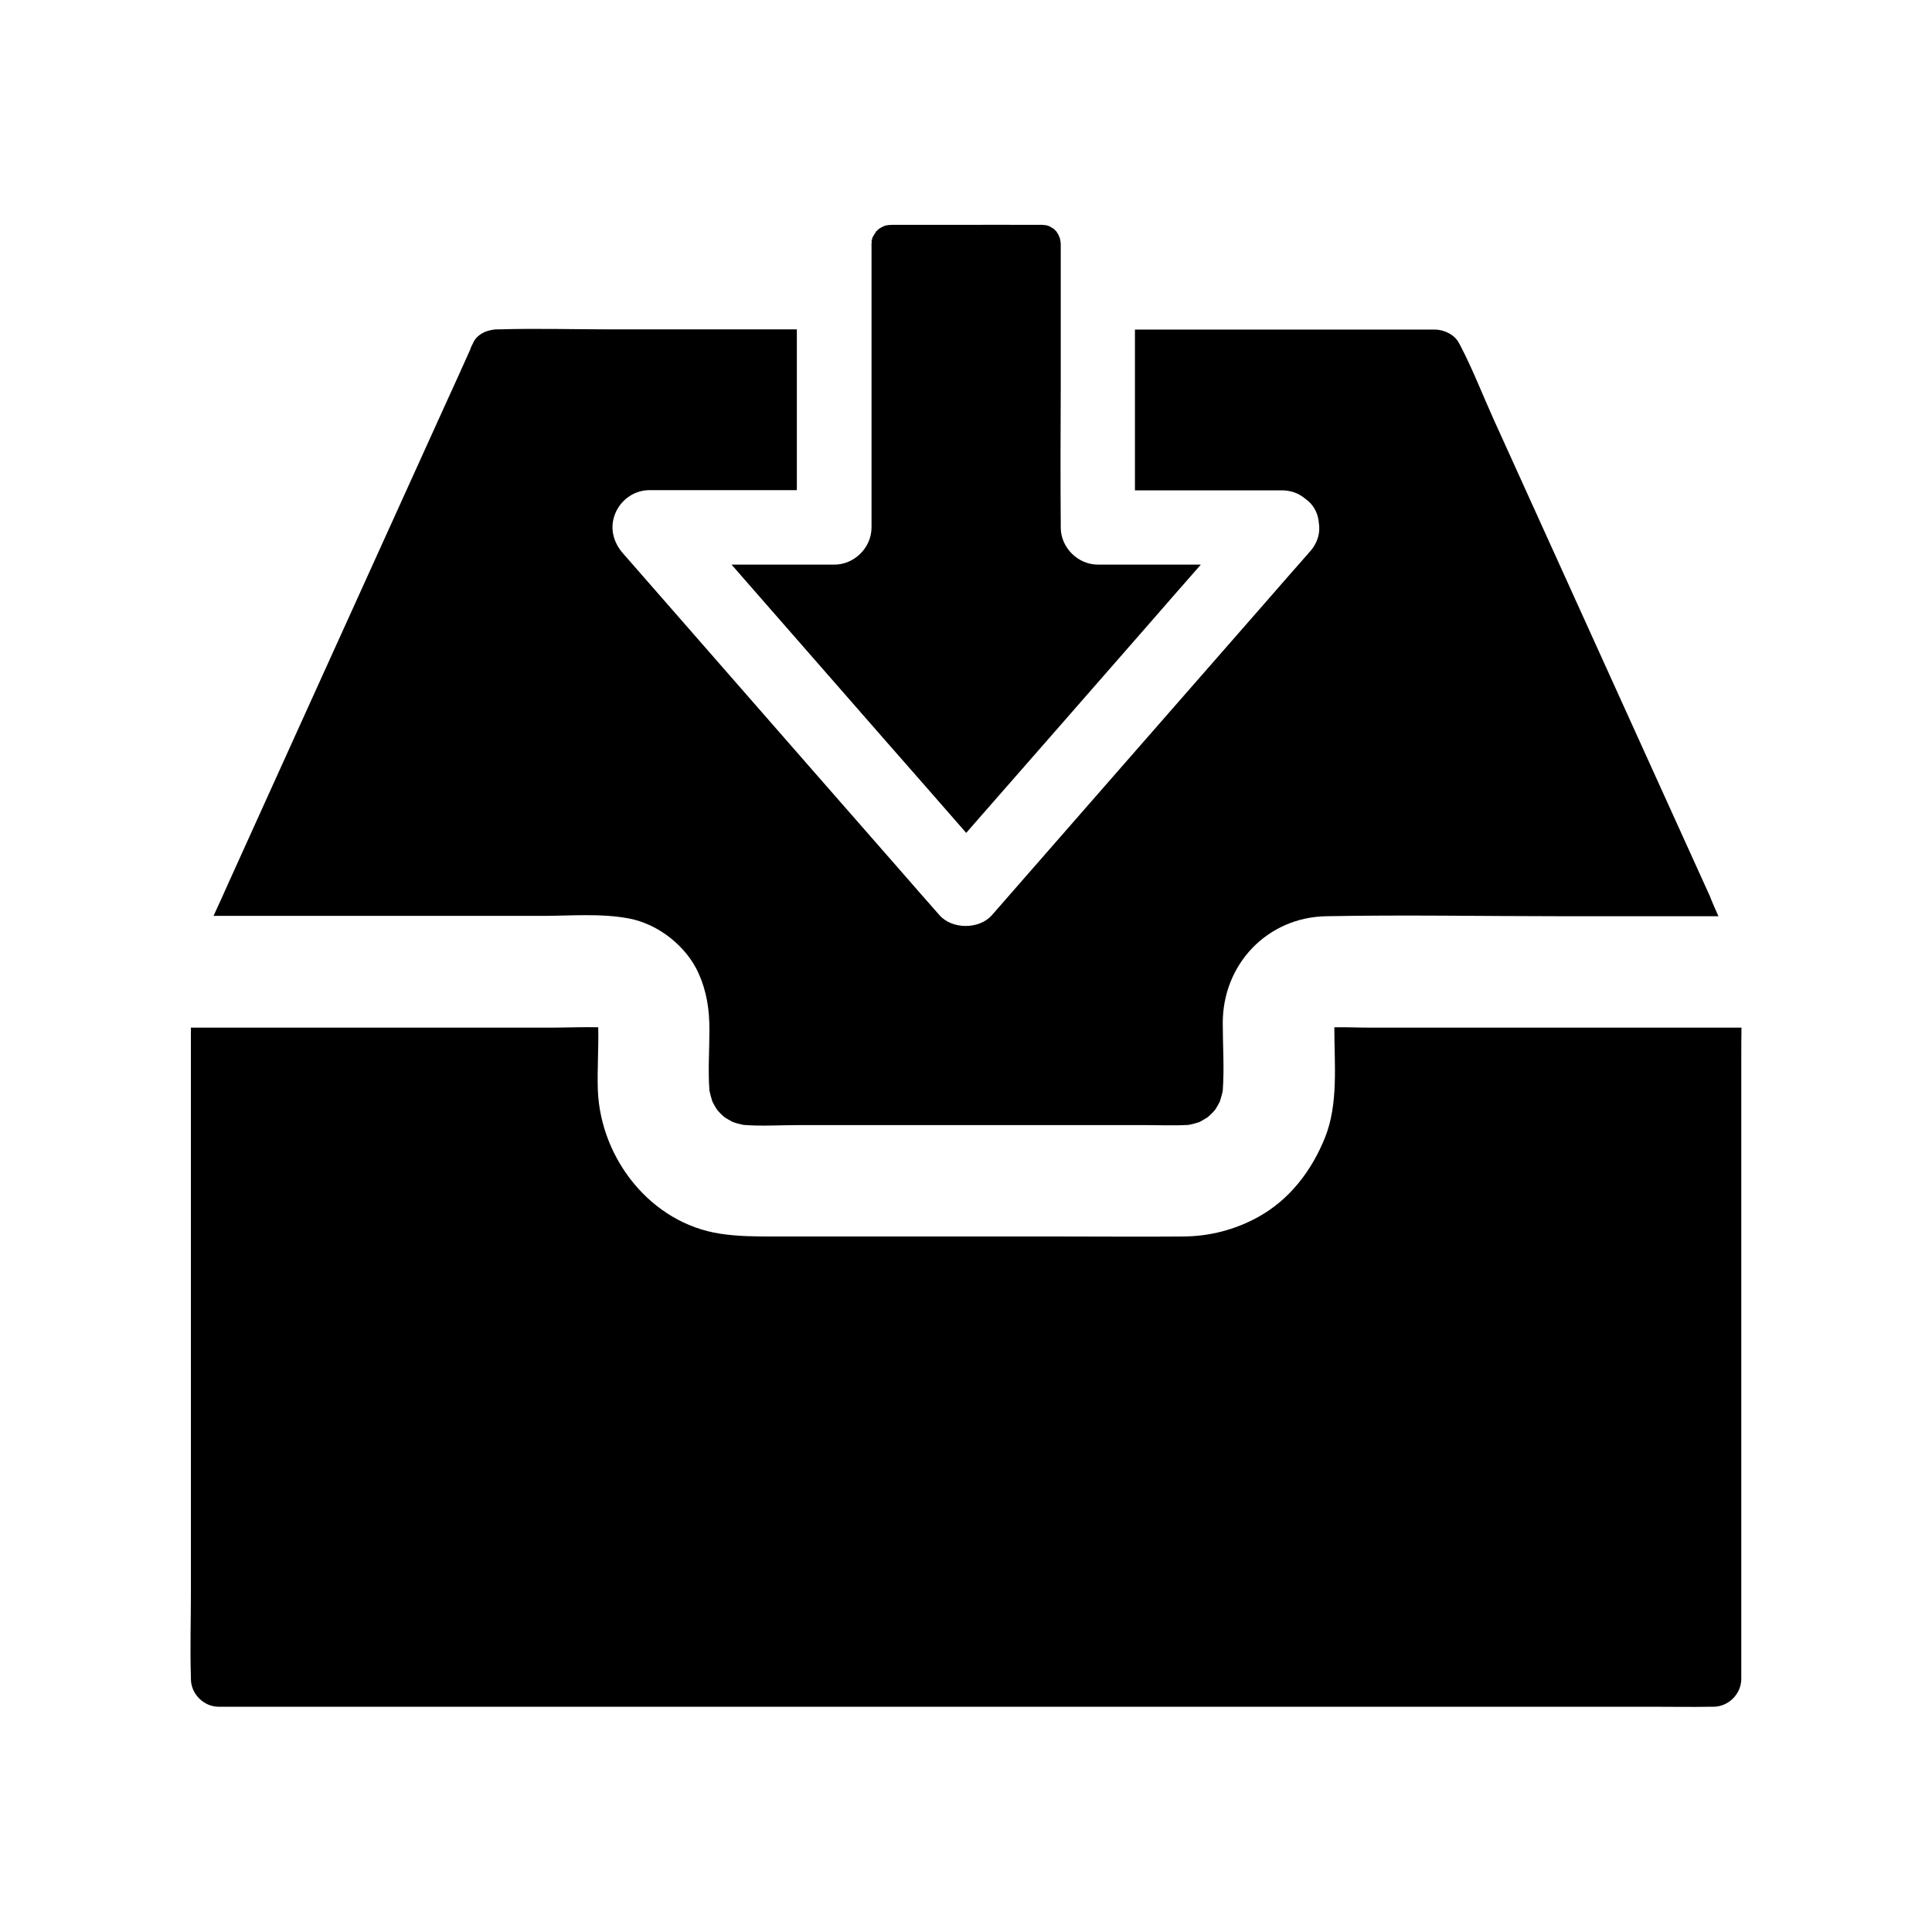
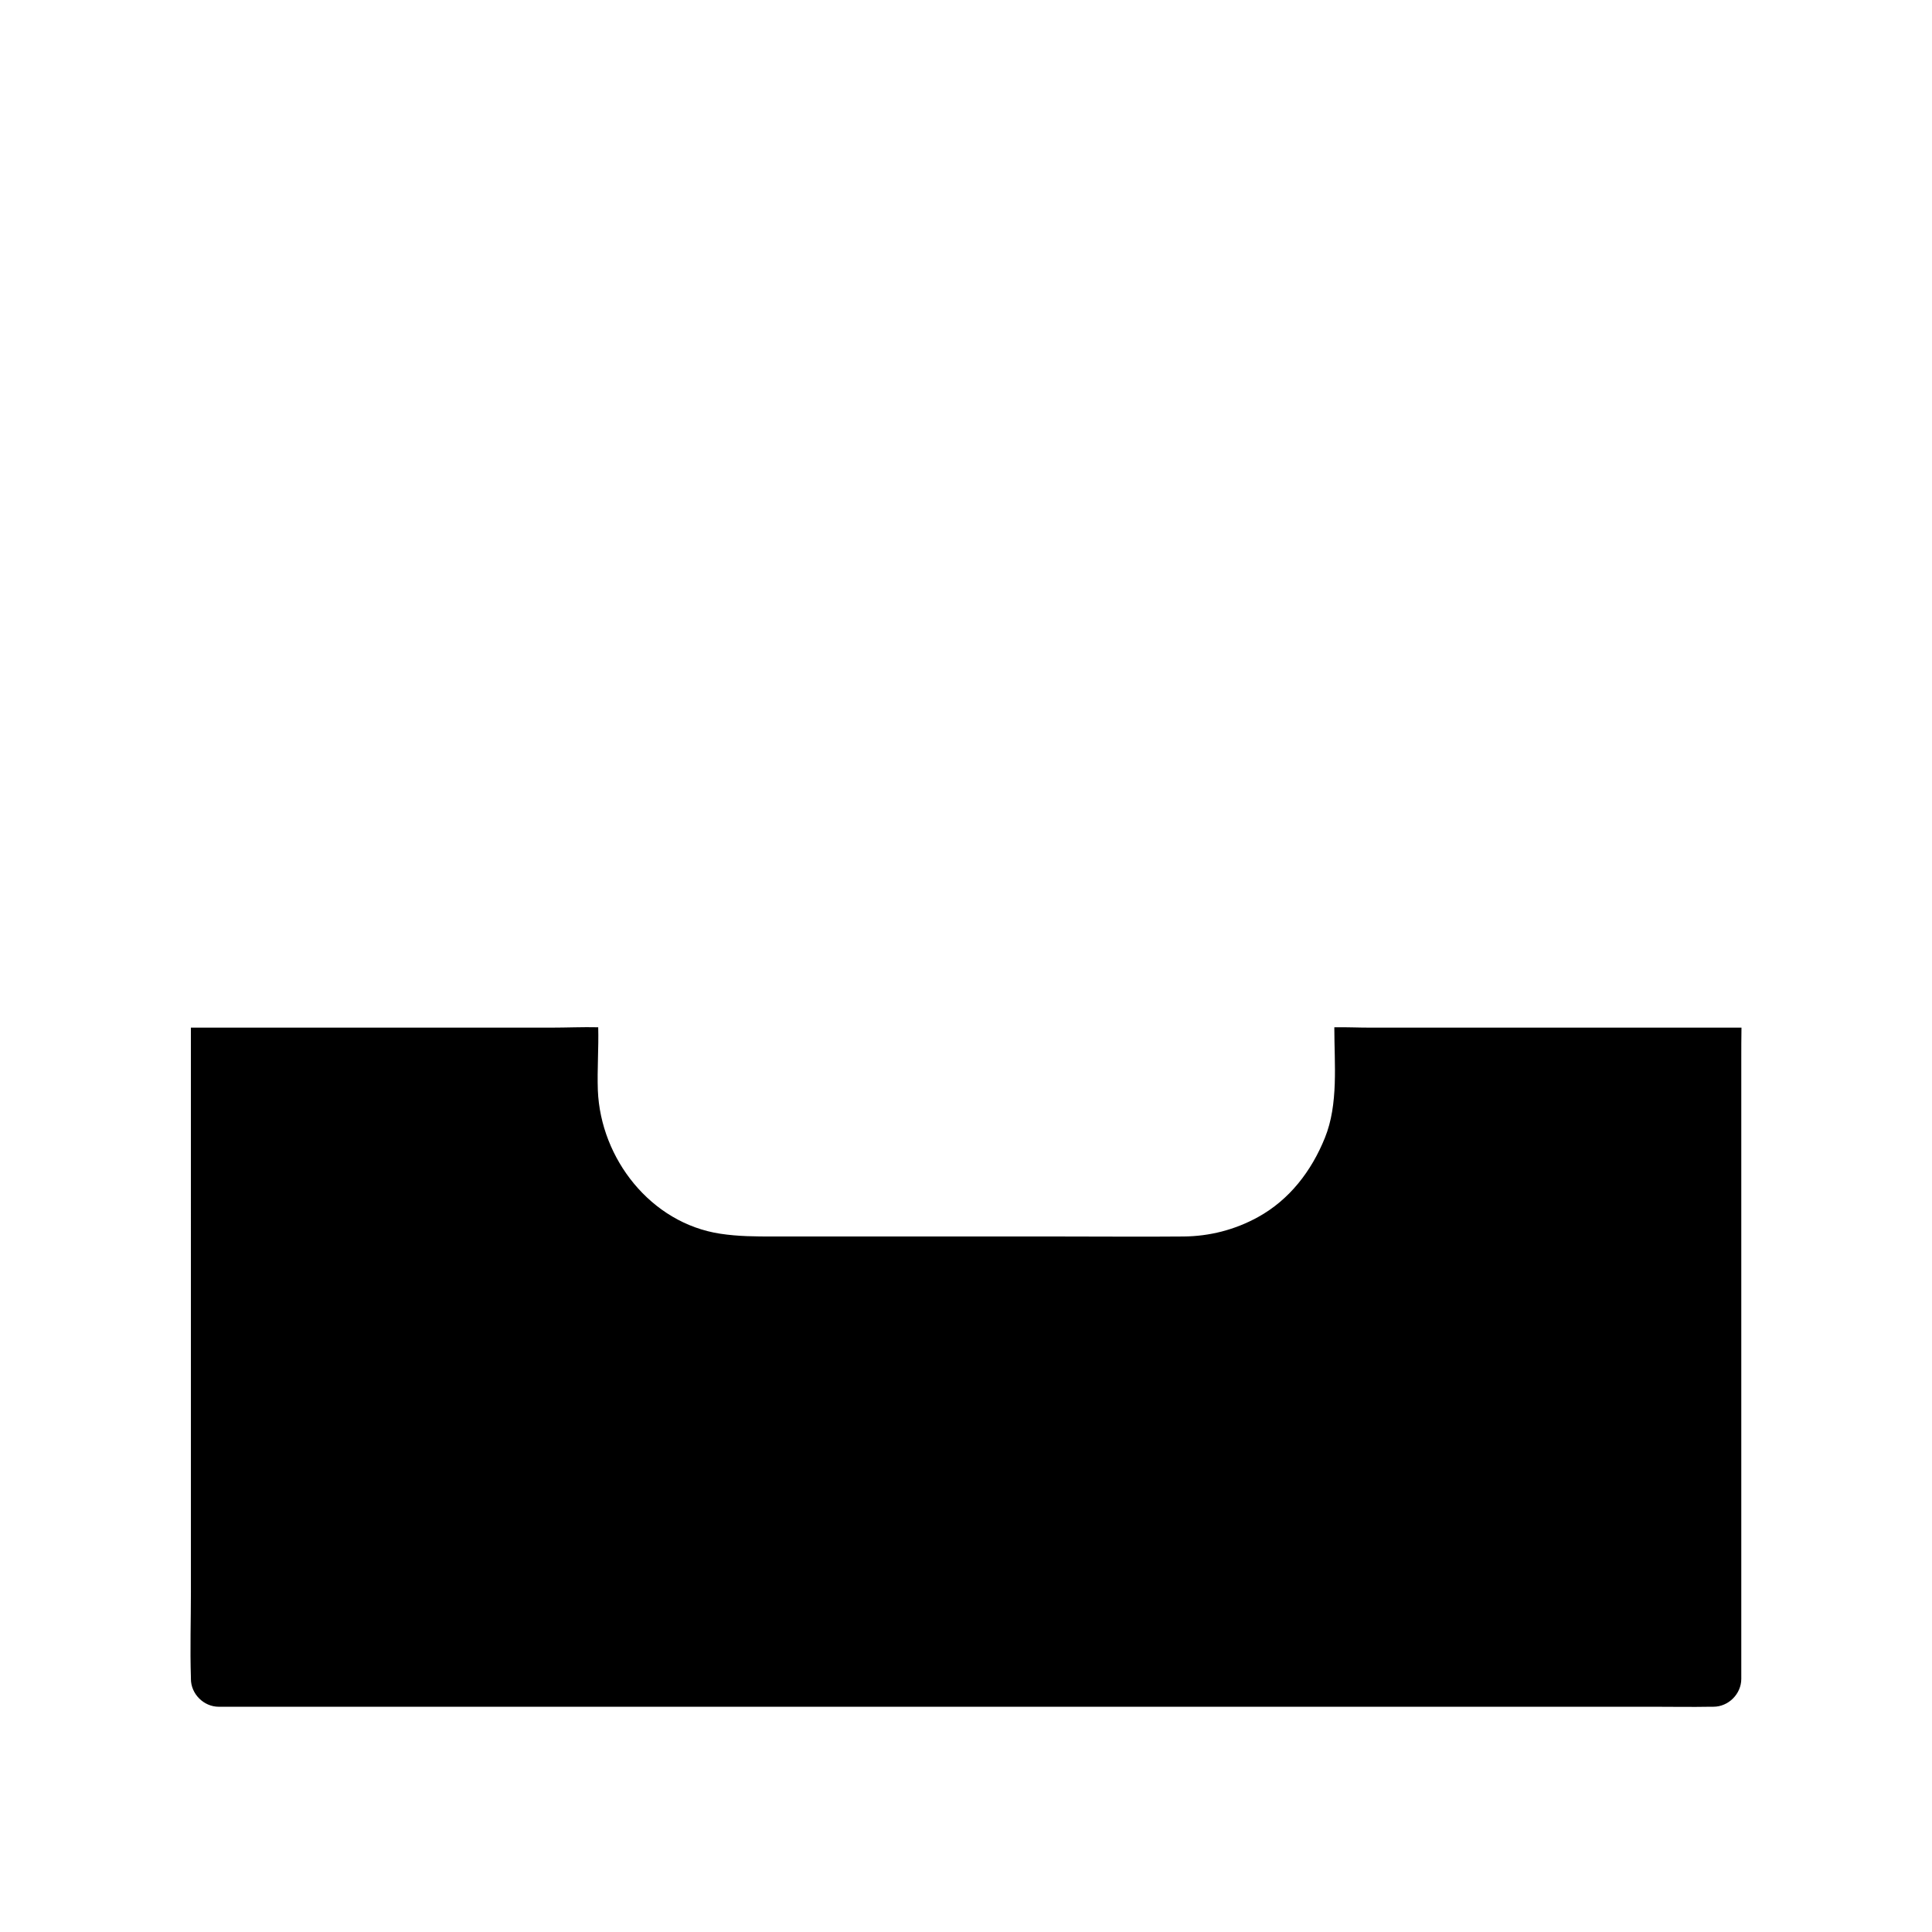
<svg xmlns="http://www.w3.org/2000/svg" fill="#000000" width="800px" height="800px" version="1.1" viewBox="144 144 512 512">
  <g>
    <path d="m605.51 416.33c-0.051 2.805-0.051 5.559-0.051 8.363v164.23c0 3.984-3.394 7.379-7.379 7.379h-0.688c-5.164 0.098-10.332 0-15.5 0l-379.92 0.004c-3.984 0-7.379-3.394-7.379-7.379v-0.344c-0.246-7.578 0-15.203 0-22.781l-0.004-149.47h95.496c4.082 0 8.266-0.195 12.449-0.098 0.148 5.559-0.297 11.168-0.098 16.727 0.738 18.105 14.023 35.18 32.422 37.984 4.871 0.738 9.348 0.738 14.219 0.738h75.523c11.02 0 22.043 0.098 33.012 0 6.938-0.051 13.629-1.77 19.73-5.117 8.414-4.625 14.219-12.25 17.762-21.008 3.641-8.953 2.508-19.68 2.508-29.125l0.004-0.199c3.148-0.051 6.348 0.098 9.445 0.098z" />
-     <path d="m599.41 386.81h-41.426c-20.812 0-41.723-0.395-62.535 0-15.645 0.297-27.406 12.742-27.406 28.289 0 5.902 0.441 12.004 0 17.957-0.195 0.984-0.492 1.969-0.789 2.902-0.344 0.688-0.738 1.379-1.18 2.066-0.344 0.395-0.641 0.789-1.031 1.133-0.344 0.344-0.688 0.641-1.031 0.934-0.688 0.441-1.426 0.887-2.164 1.277-0.934 0.297-1.82 0.543-2.805 0.738-3.938 0.246-7.969 0.051-11.906 0.051l-91.465 0.004c-4.82 0-9.84 0.344-14.66-0.051-0.984-0.195-1.918-0.441-2.856-0.789-0.688-0.344-1.379-0.789-2.066-1.18-0.395-0.344-0.738-0.641-1.133-1.031-0.344-0.344-0.641-0.688-0.934-1.031-0.441-0.688-0.887-1.426-1.23-2.164-0.297-0.934-0.59-1.918-0.789-2.902-0.395-5.312 0-10.824 0-16.137 0-5.266-0.688-10.035-2.856-14.906-3.246-7.231-10.676-13.086-18.449-14.562-7.477-1.426-15.547-0.688-23.074-0.688l-87.031-0.008c1.379-3 2.754-6.004 4.082-9.004 6.148-13.578 12.301-27.16 18.449-40.738 7.133-15.695 14.219-31.391 21.352-47.086 5.856-12.891 11.711-25.828 17.562-38.719 2.215-4.871 4.43-9.691 6.594-14.562 0.148-0.59 0.441-1.133 0.738-1.672v-0.051c0.836-1.82 2.559-2.902 4.477-3.344 0.59-0.148 1.23-0.246 1.871-0.246h0.395c10.035-0.297 20.074 0 30.109 0h48.953v42.605h-39.066c-3.938 0-7.477 2.461-9.004 6.051-1.625 3.789-0.641 7.723 2.016 10.727 9.445 10.824 18.941 21.648 28.387 32.473 15.008 17.172 30.012 34.34 45.066 51.512 3.445 3.938 6.887 7.922 10.383 11.855 3.344 3.836 10.578 3.836 13.922 0 9.445-10.824 18.941-21.648 28.387-32.473 15.008-17.172 30.062-34.34 45.066-51.512 3.445-3.938 6.887-7.922 10.383-11.855 0.098-0.148 0.246-0.297 0.344-0.395 1.625-1.77 2.656-4.082 2.559-6.543 0-0.344-0.051-0.688-0.098-1.031-0.148-2.164-0.984-4.281-2.805-5.902-0.297-0.246-0.59-0.492-0.934-0.738-1.625-1.328-3.691-2.117-6.051-2.117h-38.957v-42.605h79.508c2.41 0 5.312 1.379 6.394 3.641 0.051 0.098 0.098 0.195 0.148 0.246 3.344 6.348 6.004 13.234 8.953 19.777 6.148 13.578 12.301 27.16 18.449 40.688 7.133 15.695 14.219 31.391 21.352 47.086 5.856 12.891 11.711 25.828 17.562 38.719 0.695 1.82 1.484 3.543 2.269 5.312z" />
-     <path d="m462.19 293.68c-4.574 5.215-9.152 10.43-13.676 15.645-15.008 17.172-30.012 34.34-45.066 51.512-1.133 1.277-2.262 2.609-3.394 3.887-7.133-8.168-14.27-16.336-21.453-24.5-13.578-15.5-27.16-31.047-40.738-46.594h27.258c5.312 0 9.84-4.527 9.84-9.84v-68.633-6.051-0.395-0.195c0.051-0.148 0.051-0.441 0.051-0.688 0 0.098-0.051 0.148-0.051 0.195v-0.051c0-0.836 0.051-0.59 0.051-0.195 0.098-0.395 0.195-0.738 0.195-0.789 0 0 0-0.051 0.051-0.098-0.195 0.297-0.344 0.441 0.051-0.195 0 0.098-0.051 0.148-0.051 0.195 0.148-0.195 0.297-0.441 0.344-0.641 0.051-0.098 0.098-0.195 0.148-0.246 0.148-0.098 0.297-0.395 0.395-0.641 0.246-0.246 0.543-0.492 0.738-0.688 0.246-0.148 0.492-0.297 0.738-0.441 0.148-0.051 0.395-0.195 0.59-0.297 0.246-0.098 0.441-0.148 0.441-0.148 0.148-0.051 0.492-0.098 0.789-0.148 0.297 0 0.59-0.051 0.934-0.051h3.148 12.84c7.773 0 15.547-0.051 23.371 0h0.492c0.148 0.051 0.441 0.051 0.688 0.051 0.246 0.051 0.441 0.098 0.492 0.098 0.098 0 0.344 0.098 0.59 0.195h0.051c0.344 0.195 0.738 0.441 1.082 0.641h0.051l0.789 0.789c0.148 0.297 0.395 0.59 0.543 0.887 0.098 0.297 0.344 0.836 0.395 0.984 0.051 0.195 0.098 0.543 0.148 0.836 0 0.195 0 0.395 0.051 0.543v0.441 2.215 22.387 5.066 7.379c-0.051 12.25-0.098 24.453 0 36.703v0.984c0 5.312 4.527 9.84 9.84 9.84l27.246 0.004z" />
  </g>
</svg>